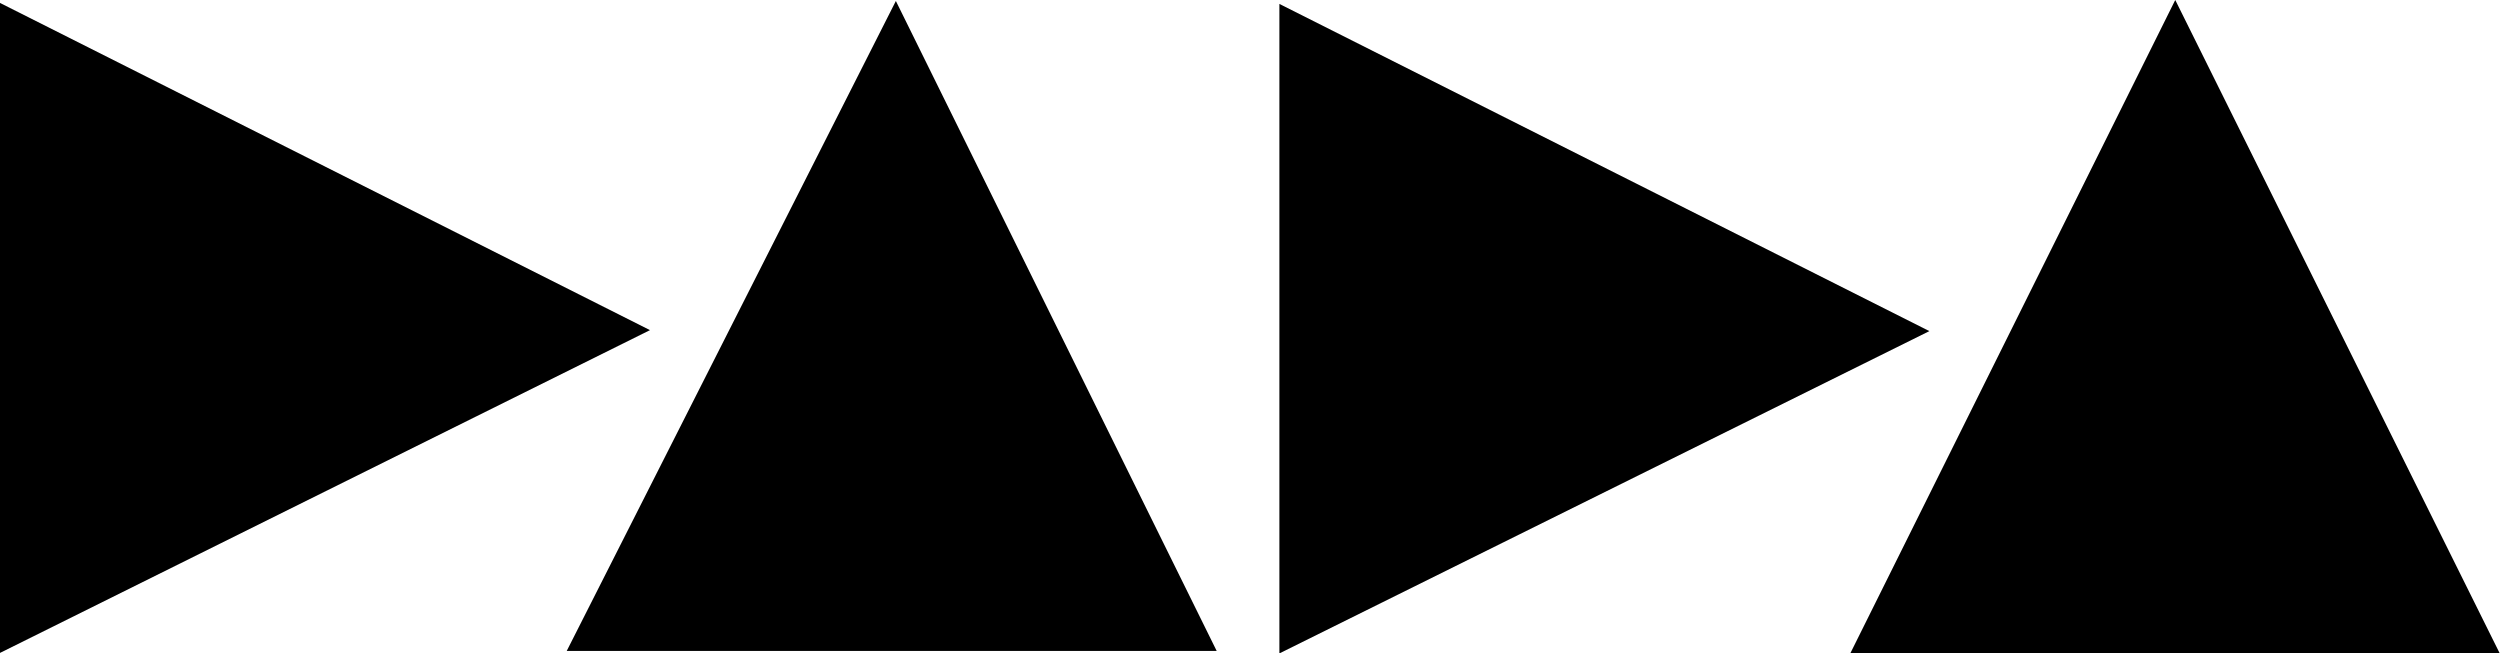
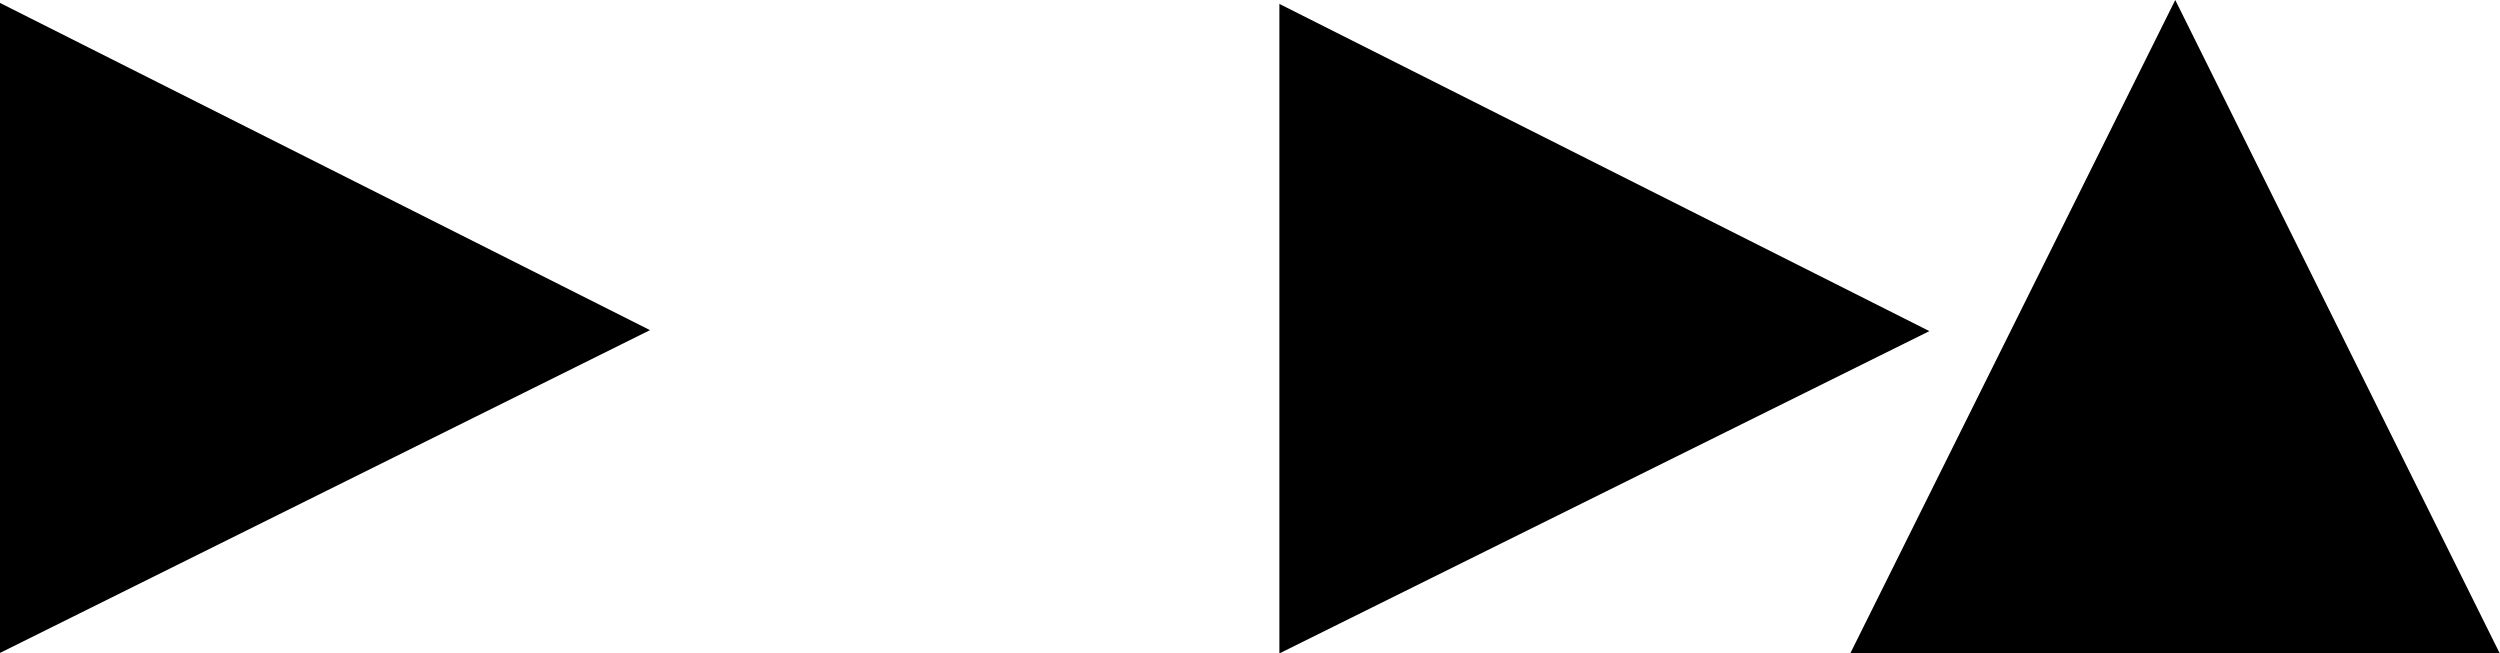
<svg xmlns="http://www.w3.org/2000/svg" version="1.1" id="Layer_1" x="0px" y="0px" viewBox="0 0 510.4 133.4" style="enable-background:new 0 0 510.4 133.4;" xml:space="preserve">
  <desc>Created with Sketch.</desc>
  <path d="M0,133.3L0,0.6l132.7,66.8L0,133.3z" />
  <path d="M261.2,133.4V0.8l132.7,66.8L261.2,133.4z" />
-   <path d="M115.7,132.9L182.9,0.2l65.5,132.7H115.7z" />
  <path d="M444.1,0l66.3,133.5H377.7L444.1,0z" />
</svg>